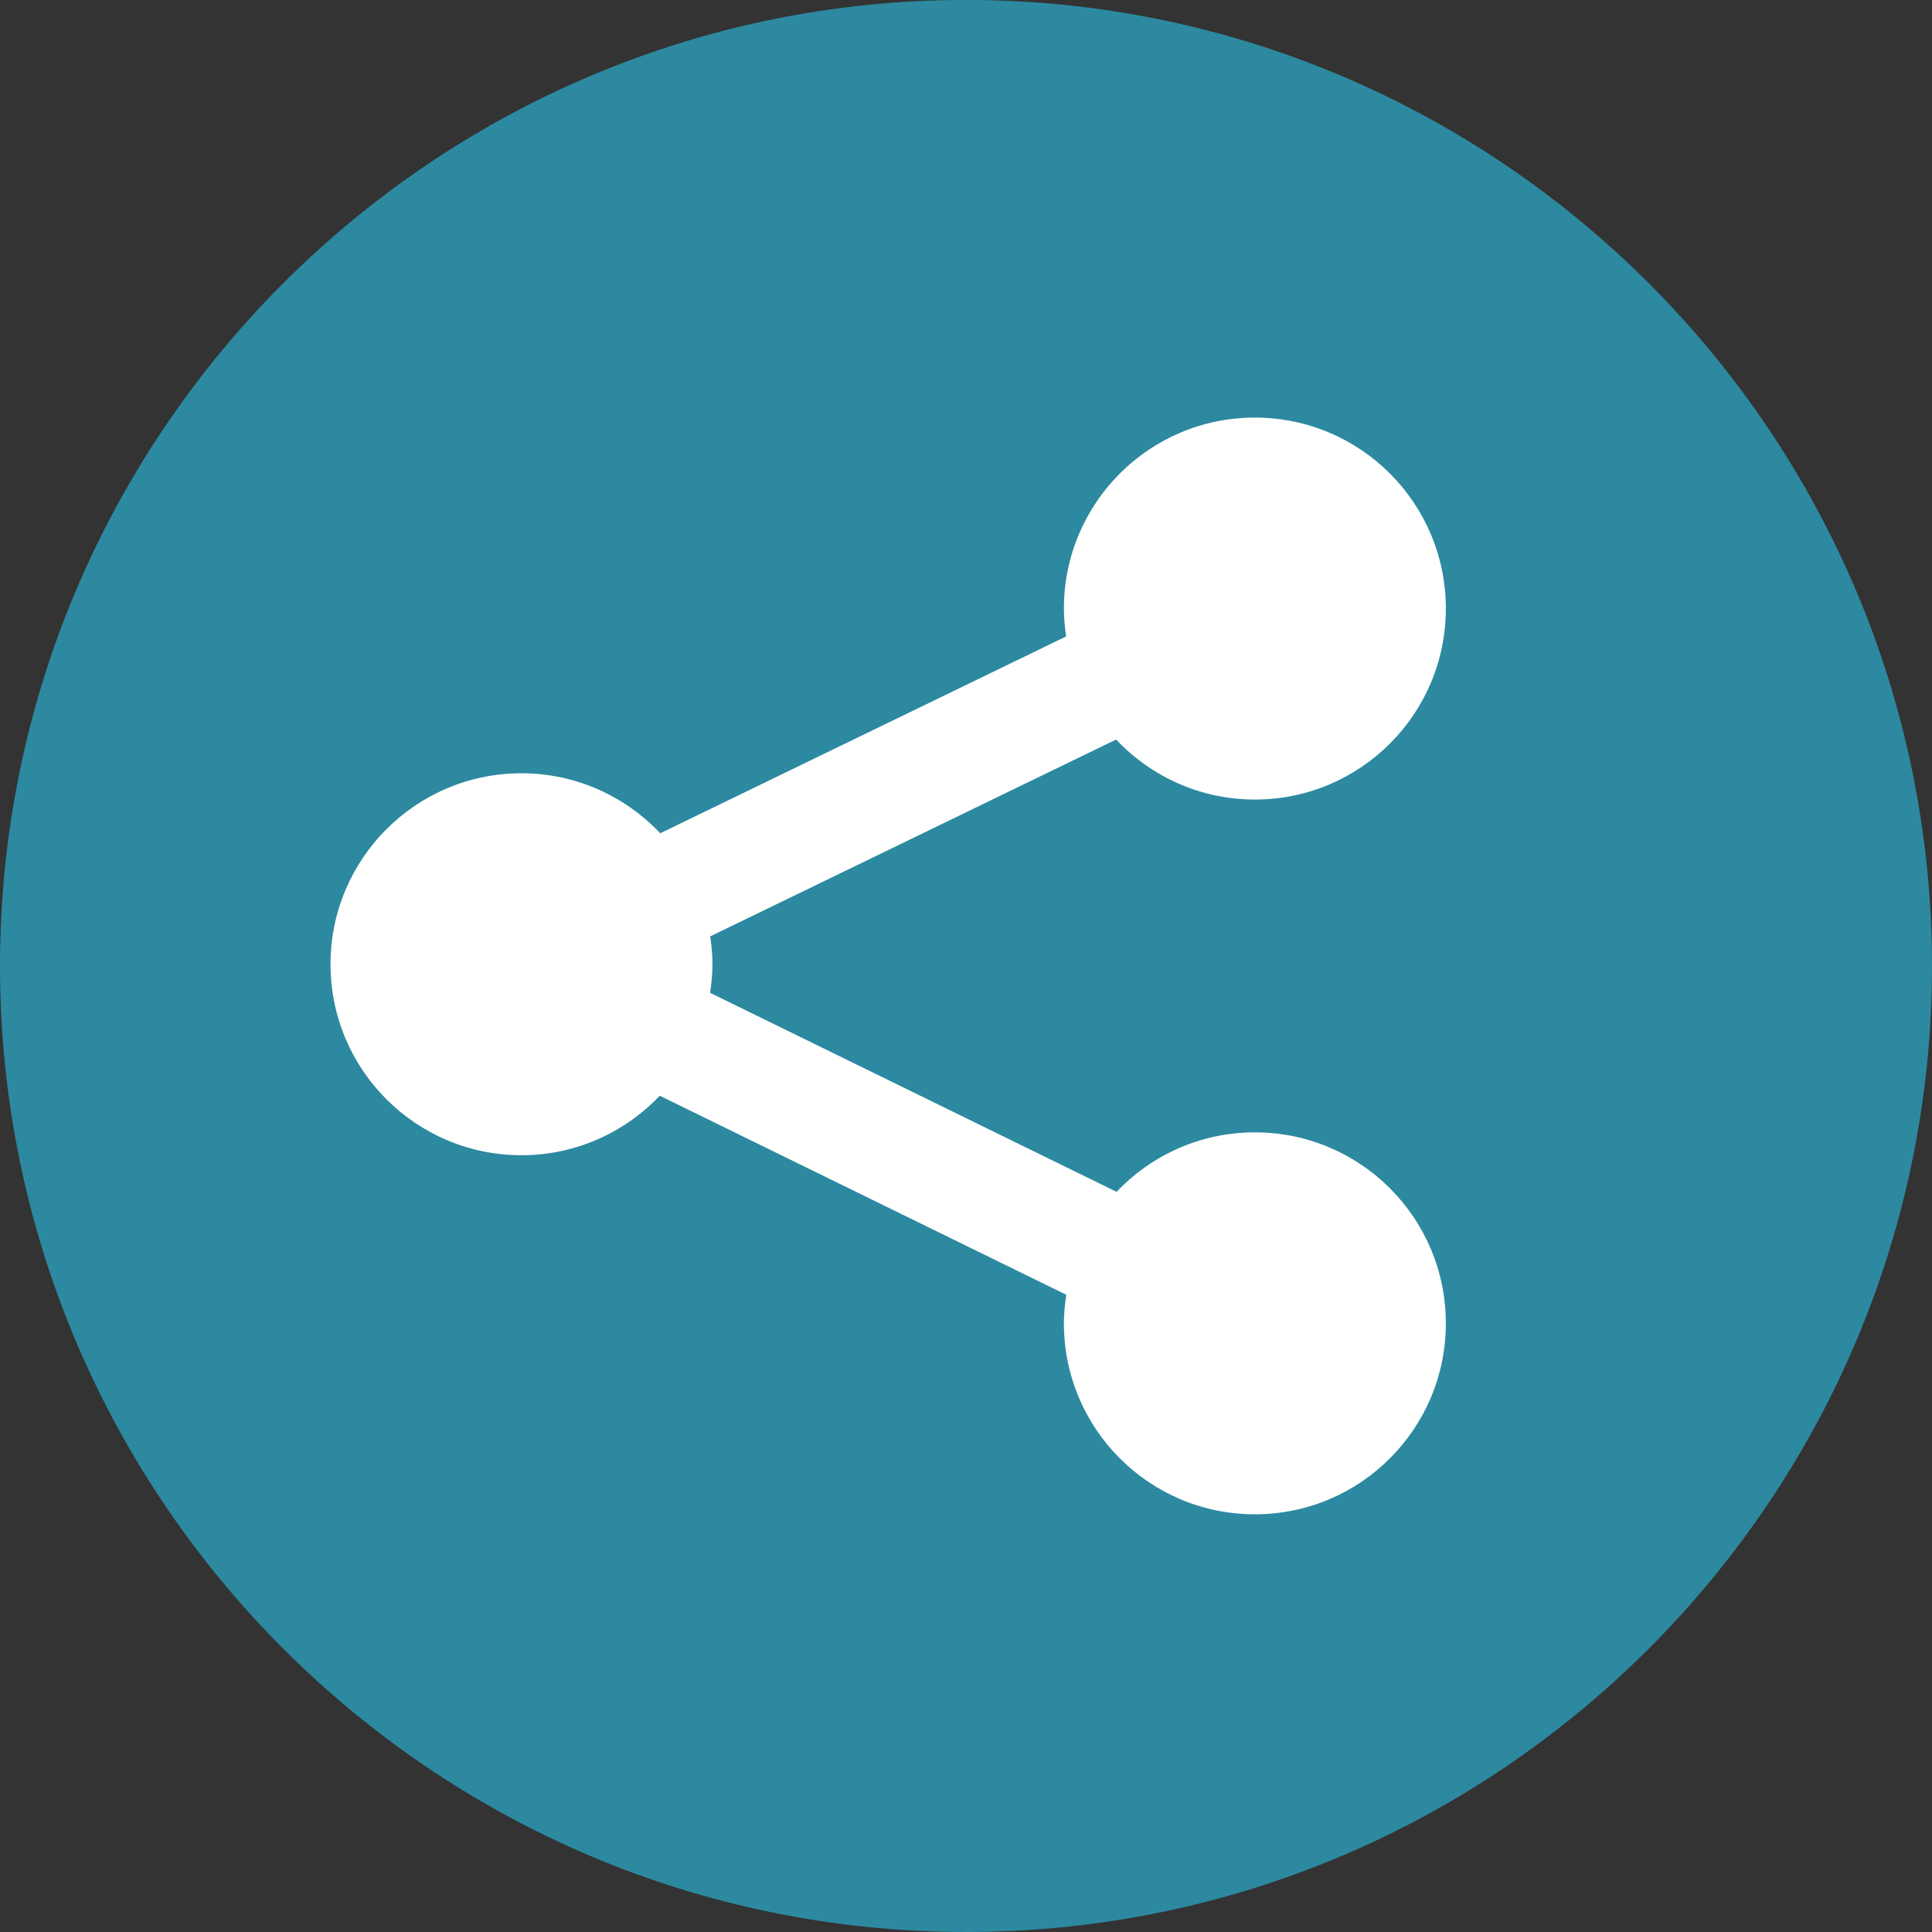
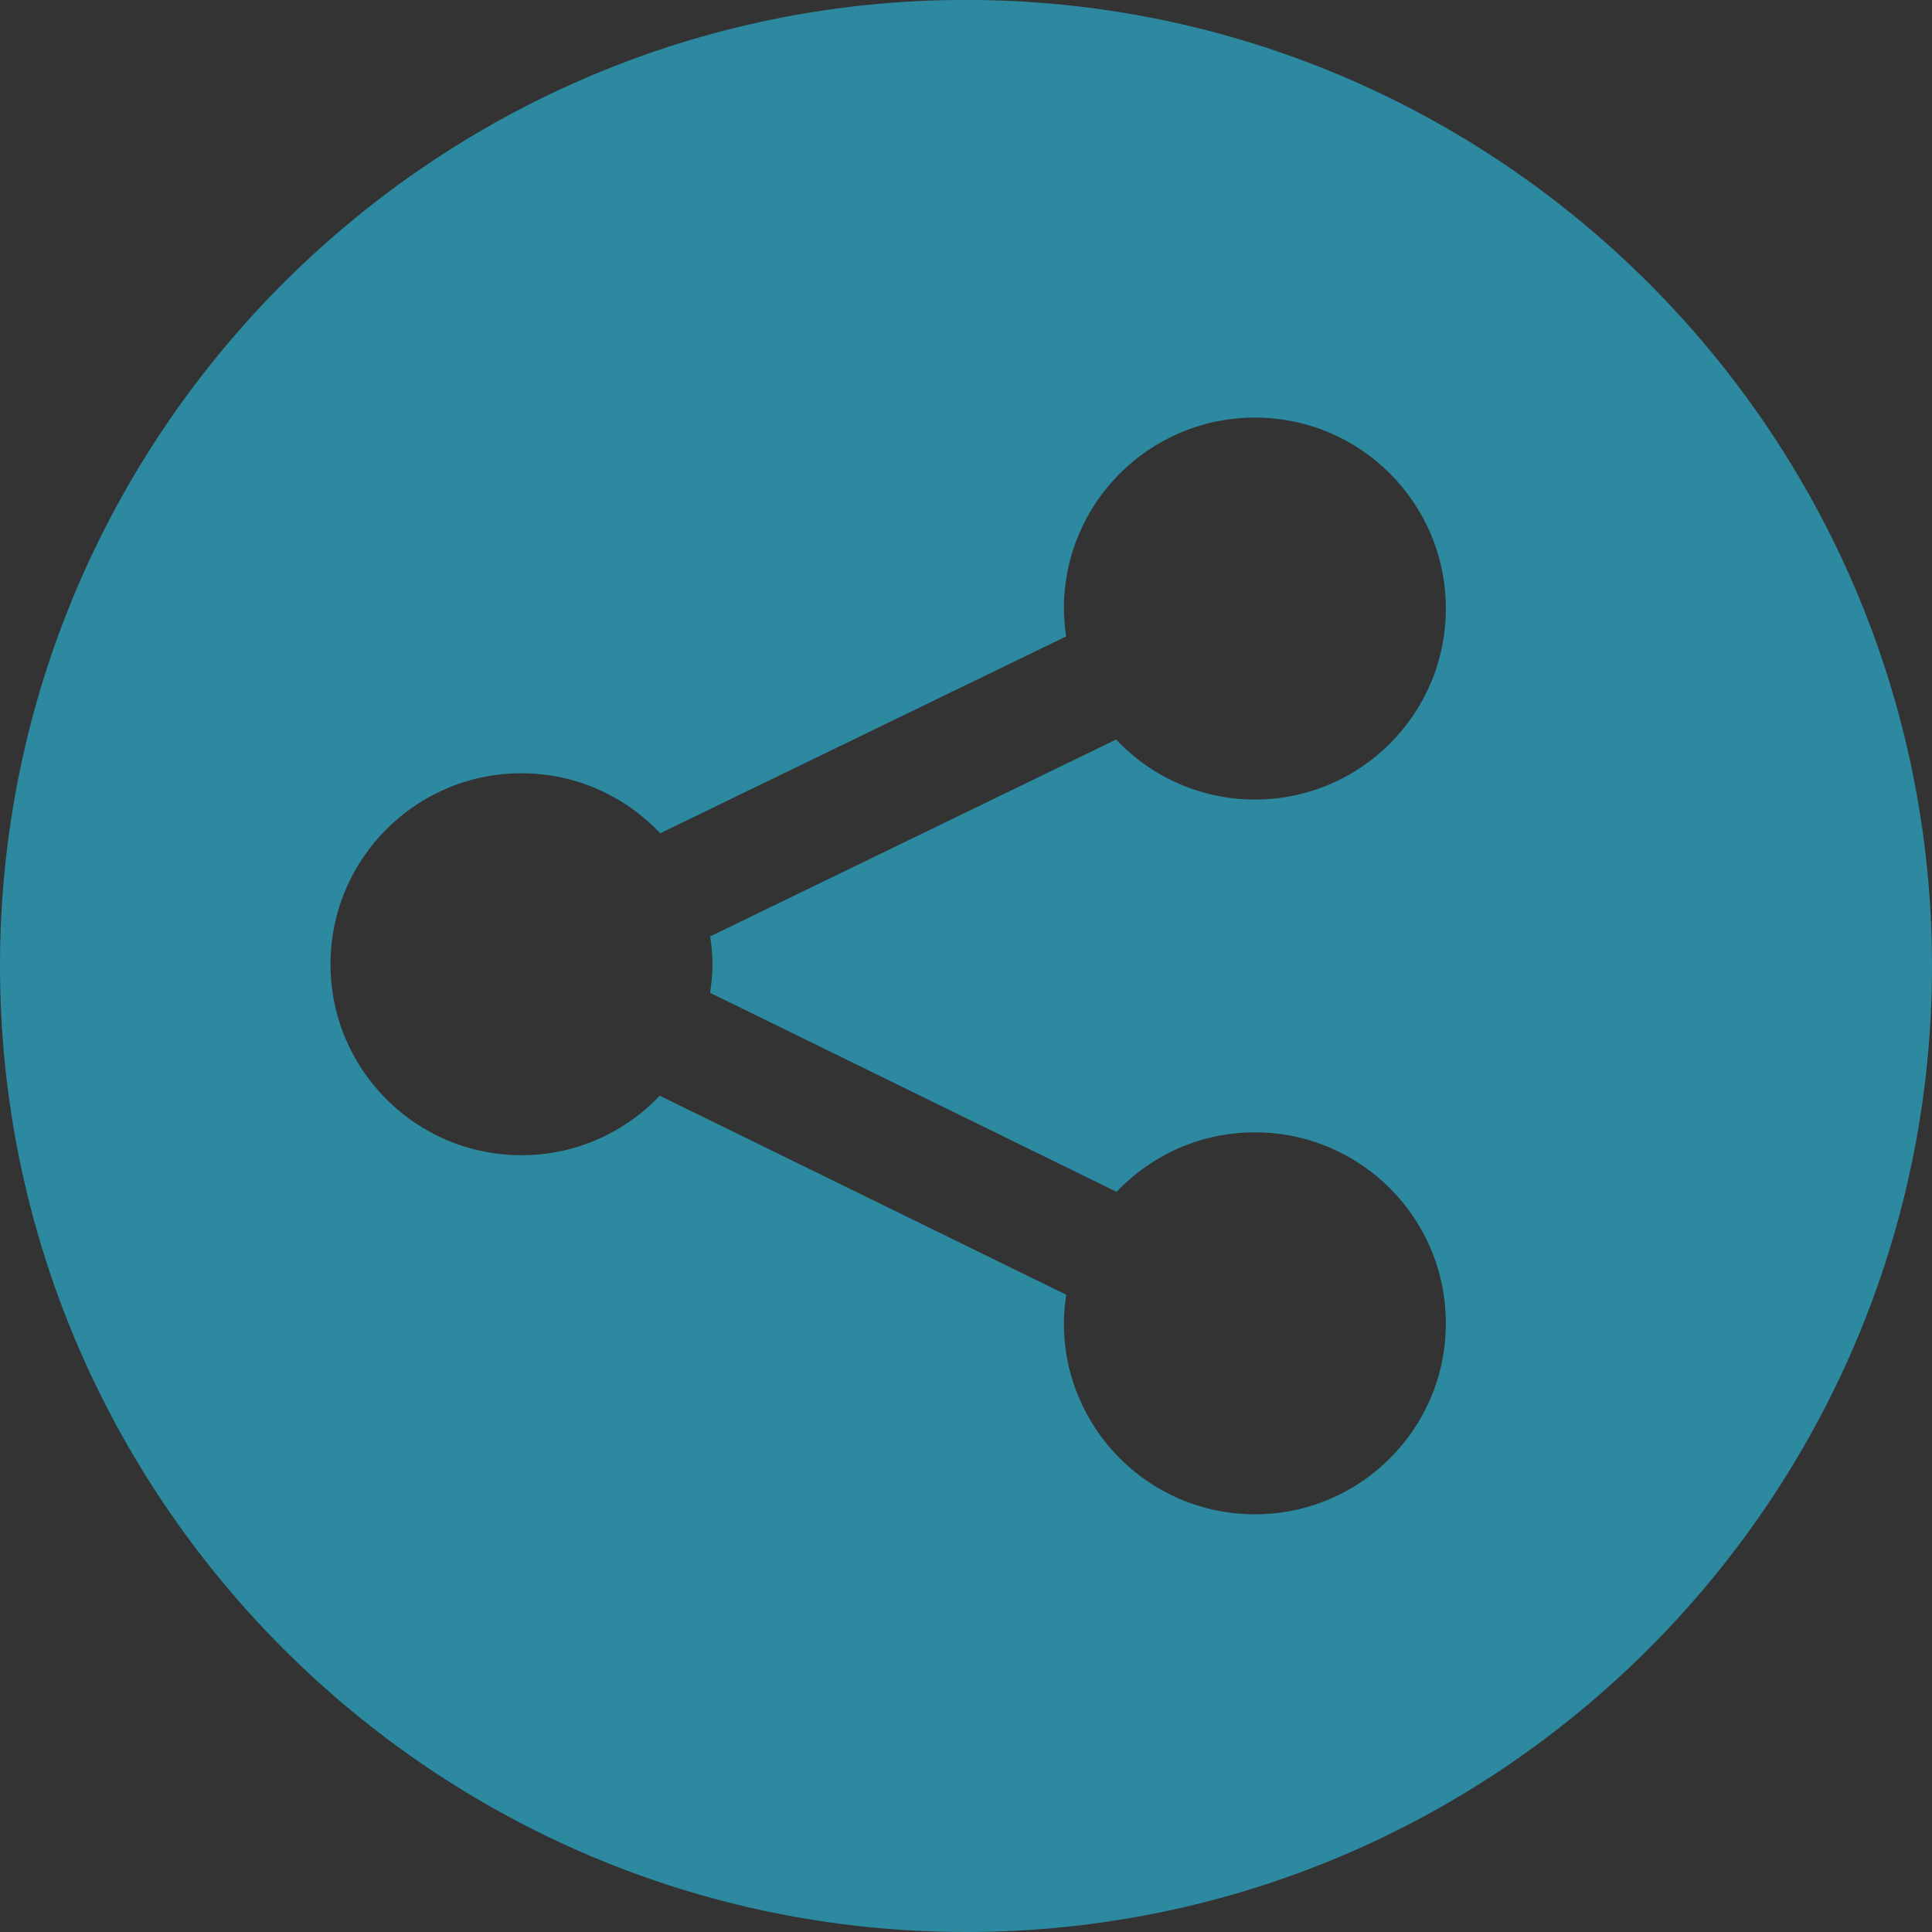
<svg xmlns="http://www.w3.org/2000/svg" xmlns:ns1="http://www.inkscape.org/namespaces/inkscape" xmlns:ns2="http://sodipodi.sourceforge.net/DTD/sodipodi-0.dtd" version="1.1" width="1000" height="1000" viewBox="0 0 1000 1000" id="Layer_1" xml:space="preserve" ns1:version="0.48.5 r10040" ns2:docname="share-circle.svg">
  <rect x="0" y="0" width="1000" height="1000" fill="#333333" stroke="none" />
  <ns2:namedview pagecolor="#ffffff" bordercolor="#666666" borderopacity="1" objecttolerance="10" gridtolerance="10" guidetolerance="10" ns1:pageopacity="0" ns1:pageshadow="2" ns1:window-width="2160" ns1:window-height="1377" id="namedview6" showgrid="false" ns1:zoom="0.236" ns1:cx="-311.44068" ns1:cy="500" ns1:window-x="-8" ns1:window-y="-8" ns1:window-maximized="1" ns1:current-layer="Layer_1" />
  <defs id="defs7" />
  <g id="g3753">
-     <path transform="translate(300.847,330.508)" d="m 686.441,169.492 a 487.288,487.288 0 1 1 -974.576,0 487.288,487.288 0 1 1 974.576,0 z" ns2:ry="487.28815" ns2:rx="487.28815" ns2:cy="169.49153" ns2:cx="199.15254" id="path2983" style="fill:#ffffff;fill-rule:evenodd;stroke:none" ns2:type="arc" />
    <path style="fill:#2c89a0" id="path3" d="M 500,-0.04 C 224.301,-0.04 0,224.261 0,499.96 0,775.679 224.301,1000 500,1000 775.699,1000 1000,775.679 1000,499.96 1000,224.261 775.699,-0.04 500,-0.04 z M 368.767,499.094 c 0,5.035 -0.504,9.949 -1.229,14.783 l 210.404,103.017 c 18.005,-18.932 43.382,-30.794 71.578,-30.794 54.6,0 98.848,44.248 98.848,98.848 0,54.6 -44.248,98.848 -98.848,98.848 -54.6,0 -98.848,-44.248 -98.848,-98.848 0,-5.035 0.504,-9.949 1.229,-14.783 L 341.497,567.147 c -18.005,18.932 -43.382,30.794 -71.578,30.794 -54.6,0 -98.848,-44.248 -98.848,-98.848 0,-54.6 44.248,-98.848 98.848,-98.848 28.317,0 53.794,11.983 71.82,31.056 L 551.841,329.413 c -0.685,-4.713 -1.168,-9.506 -1.168,-14.42 0,-54.6 44.248,-98.848 98.848,-98.848 54.6,0 98.848,44.248 98.848,98.848 0,54.6 -44.248,98.848 -98.848,98.848 -28.317,0 -53.794,-11.983 -71.82,-31.056 L 367.598,484.673 c 0.705,4.733 1.168,9.506 1.168,14.42 z" />
  </g>
</svg>